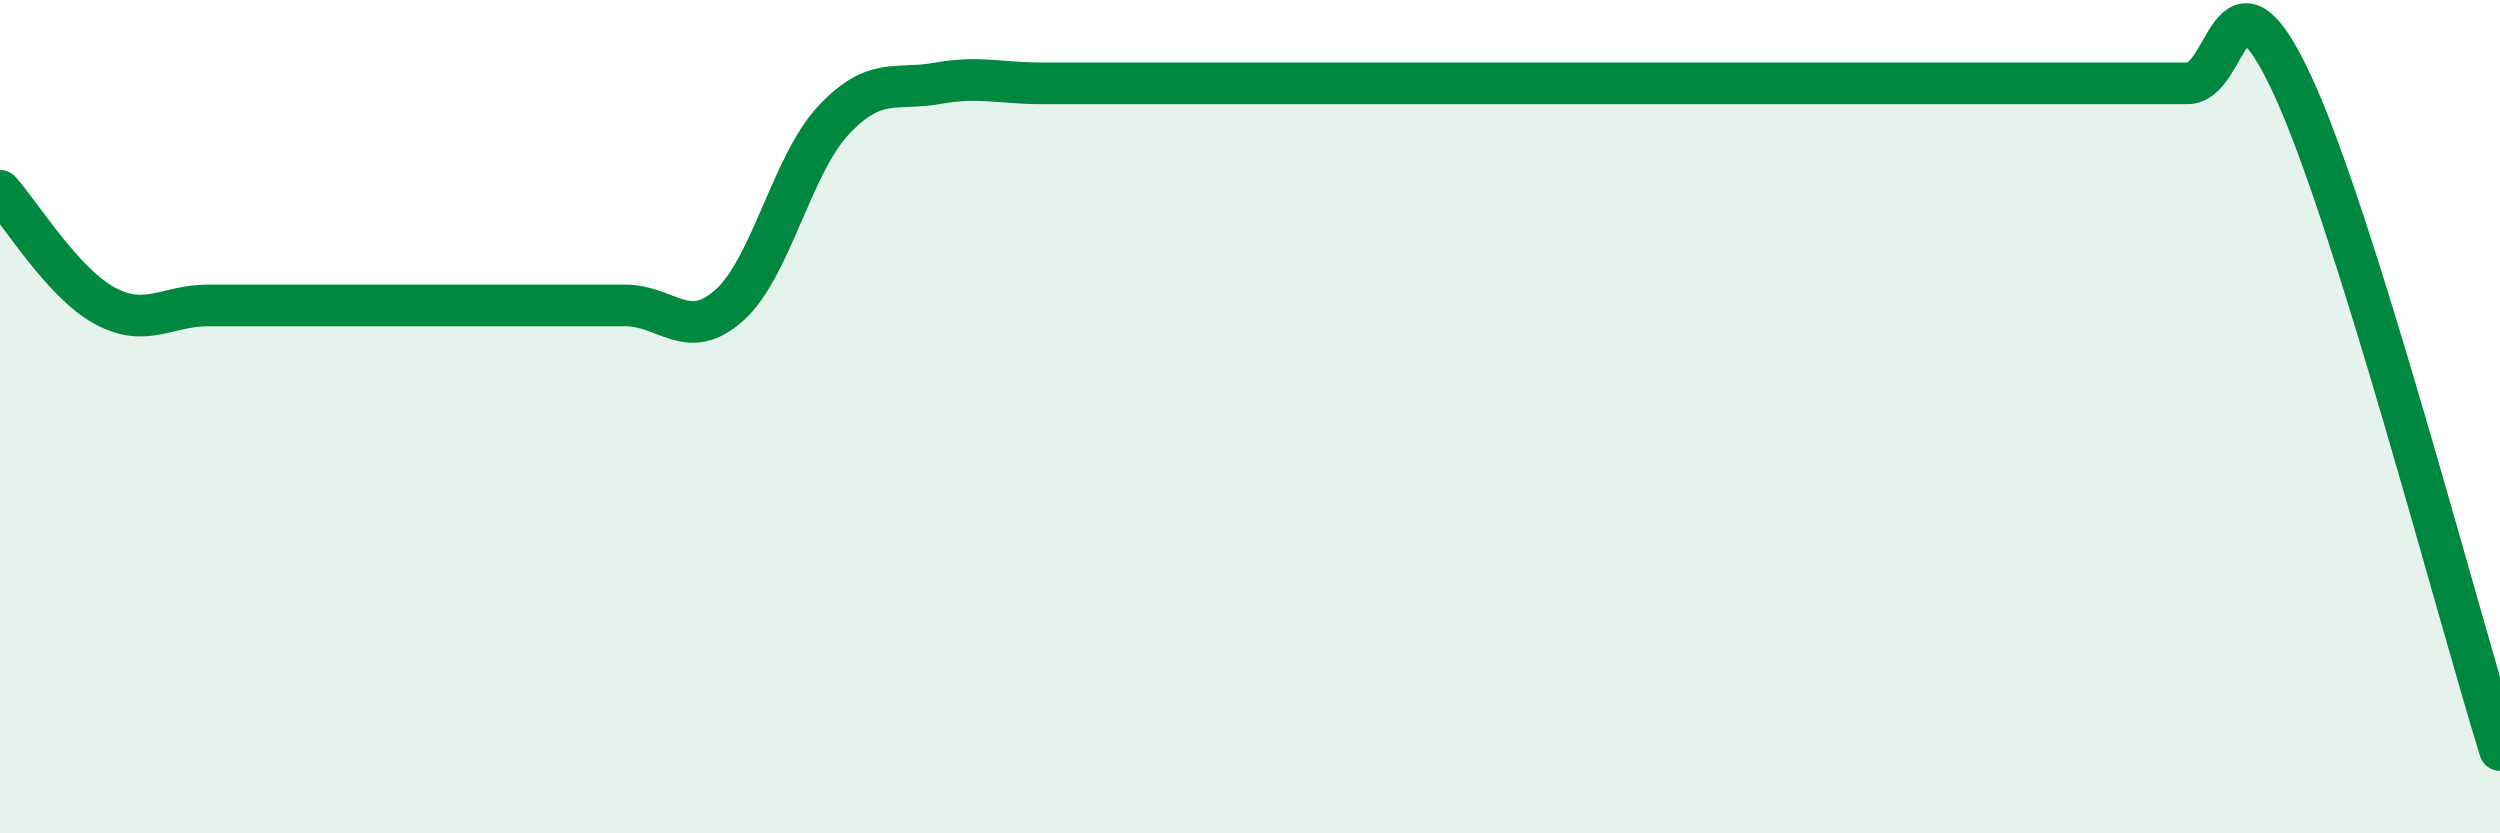
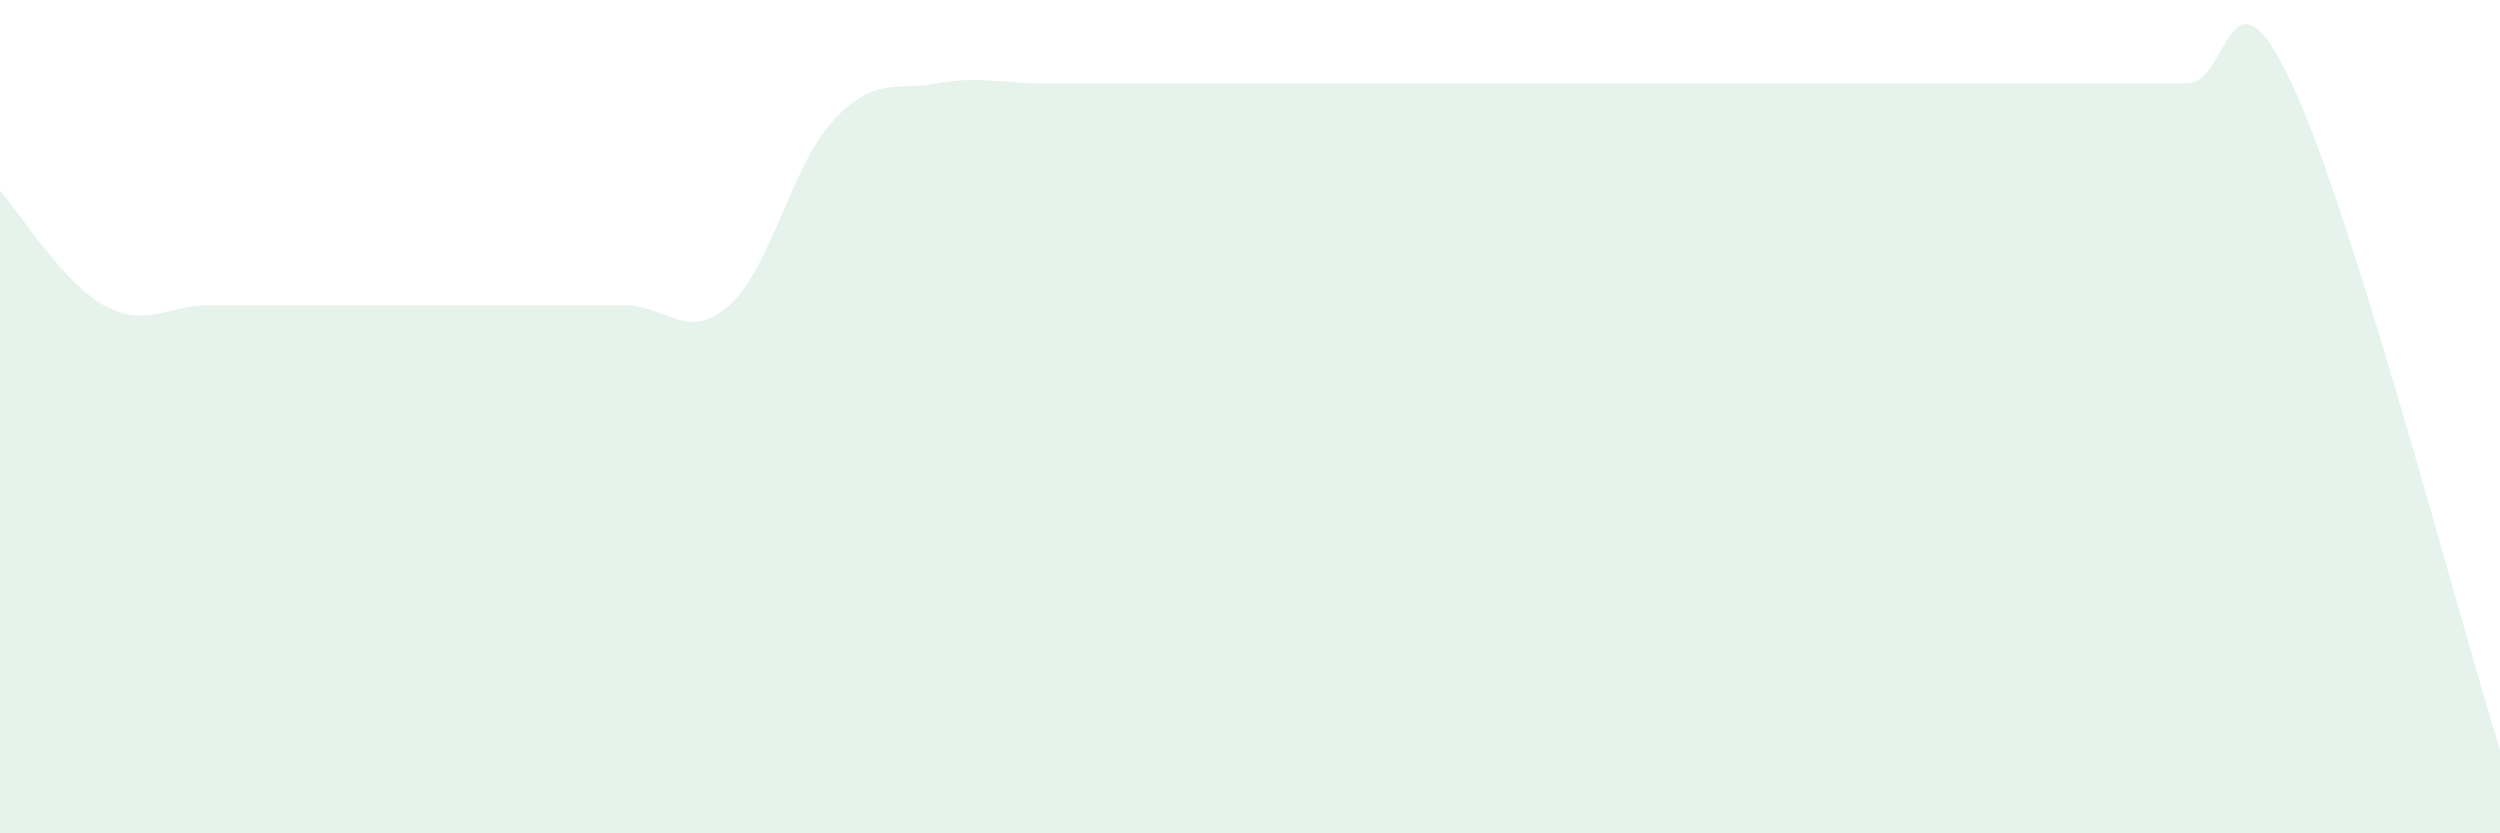
<svg xmlns="http://www.w3.org/2000/svg" width="60" height="20" viewBox="0 0 60 20">
  <path d="M 0,4.58 C 0.5,5.13 1.5,6.78 2.5,7.33 C 3.5,7.88 4,7.33 5,7.33 C 6,7.33 6.5,7.33 7.5,7.33 C 8.5,7.33 9,7.33 10,7.33 C 11,7.33 11.5,7.33 12.5,7.33 C 13.5,7.33 14,7.33 15,7.33 C 16,7.33 16.5,8.22 17.5,7.33 C 18.5,6.44 19,3.96 20,2.89 C 21,1.82 21.5,2.18 22.5,2 C 23.5,1.82 24,2 25,2 C 26,2 26.5,2 27.5,2 C 28.5,2 29,2 30,2 C 31,2 31.5,2 32.5,2 C 33.5,2 34,2 35,2 C 36,2 36.5,2 37.5,2 C 38.5,2 39,2 40,2 C 41,2 41.5,2 42.5,2 C 43.5,2 44,2 45,2 C 46,2 46.5,2 47.5,2 C 48.5,2 49,2 50,2 C 51,2 51.5,2 52.5,2 C 53.5,2 53.5,-1.2 55,2 C 56.5,5.2 59,14.8 60,18L60 20L0 20Z" fill="#008740" opacity="0.1" stroke-linecap="round" stroke-linejoin="round" />
-   <path d="M 0,4.58 C 0.5,5.13 1.5,6.78 2.5,7.33 C 3.5,7.88 4,7.33 5,7.33 C 6,7.33 6.5,7.33 7.5,7.33 C 8.5,7.33 9,7.33 10,7.33 C 11,7.33 11.5,7.33 12.5,7.33 C 13.5,7.33 14,7.33 15,7.33 C 16,7.33 16.5,8.22 17.5,7.33 C 18.5,6.44 19,3.96 20,2.89 C 21,1.82 21.5,2.18 22.5,2 C 23.5,1.82 24,2 25,2 C 26,2 26.5,2 27.5,2 C 28.5,2 29,2 30,2 C 31,2 31.5,2 32.5,2 C 33.5,2 34,2 35,2 C 36,2 36.5,2 37.5,2 C 38.5,2 39,2 40,2 C 41,2 41.5,2 42.5,2 C 43.5,2 44,2 45,2 C 46,2 46.5,2 47.5,2 C 48.5,2 49,2 50,2 C 51,2 51.5,2 52.5,2 C 53.5,2 53.5,-1.2 55,2 C 56.5,5.2 59,14.8 60,18" stroke="#008740" stroke-width="1" fill="none" stroke-linecap="round" stroke-linejoin="round" />
</svg>